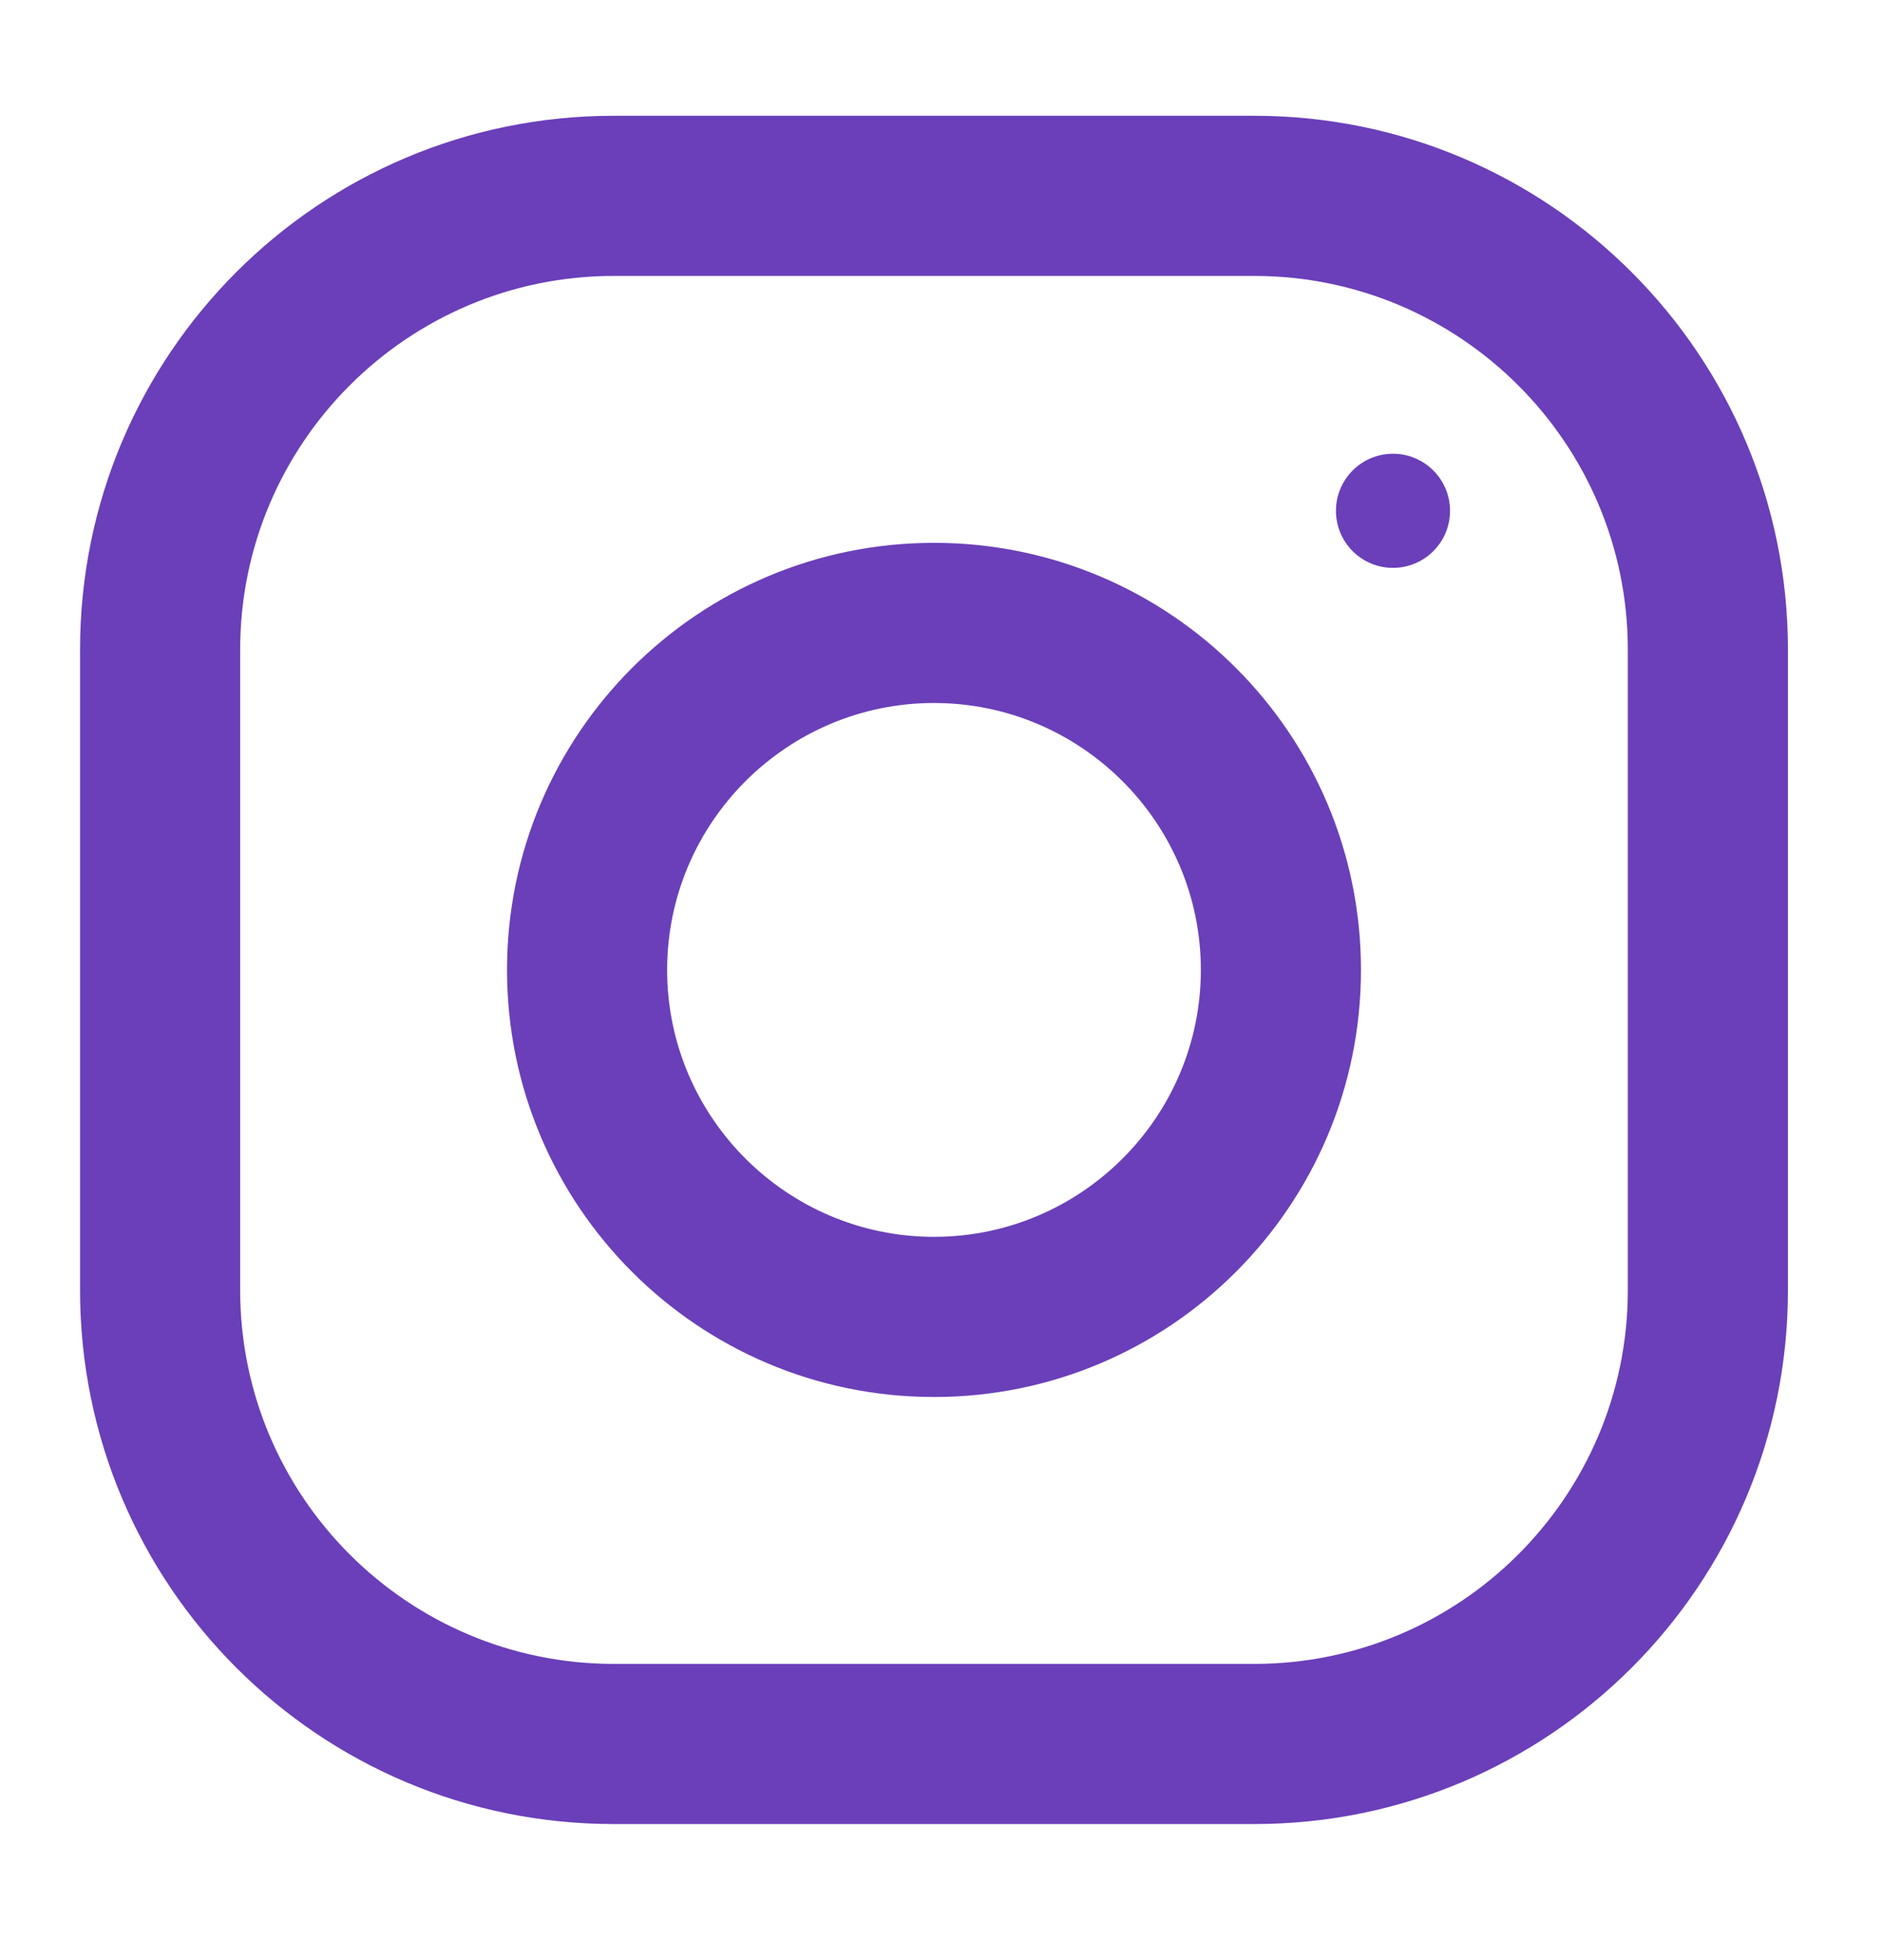
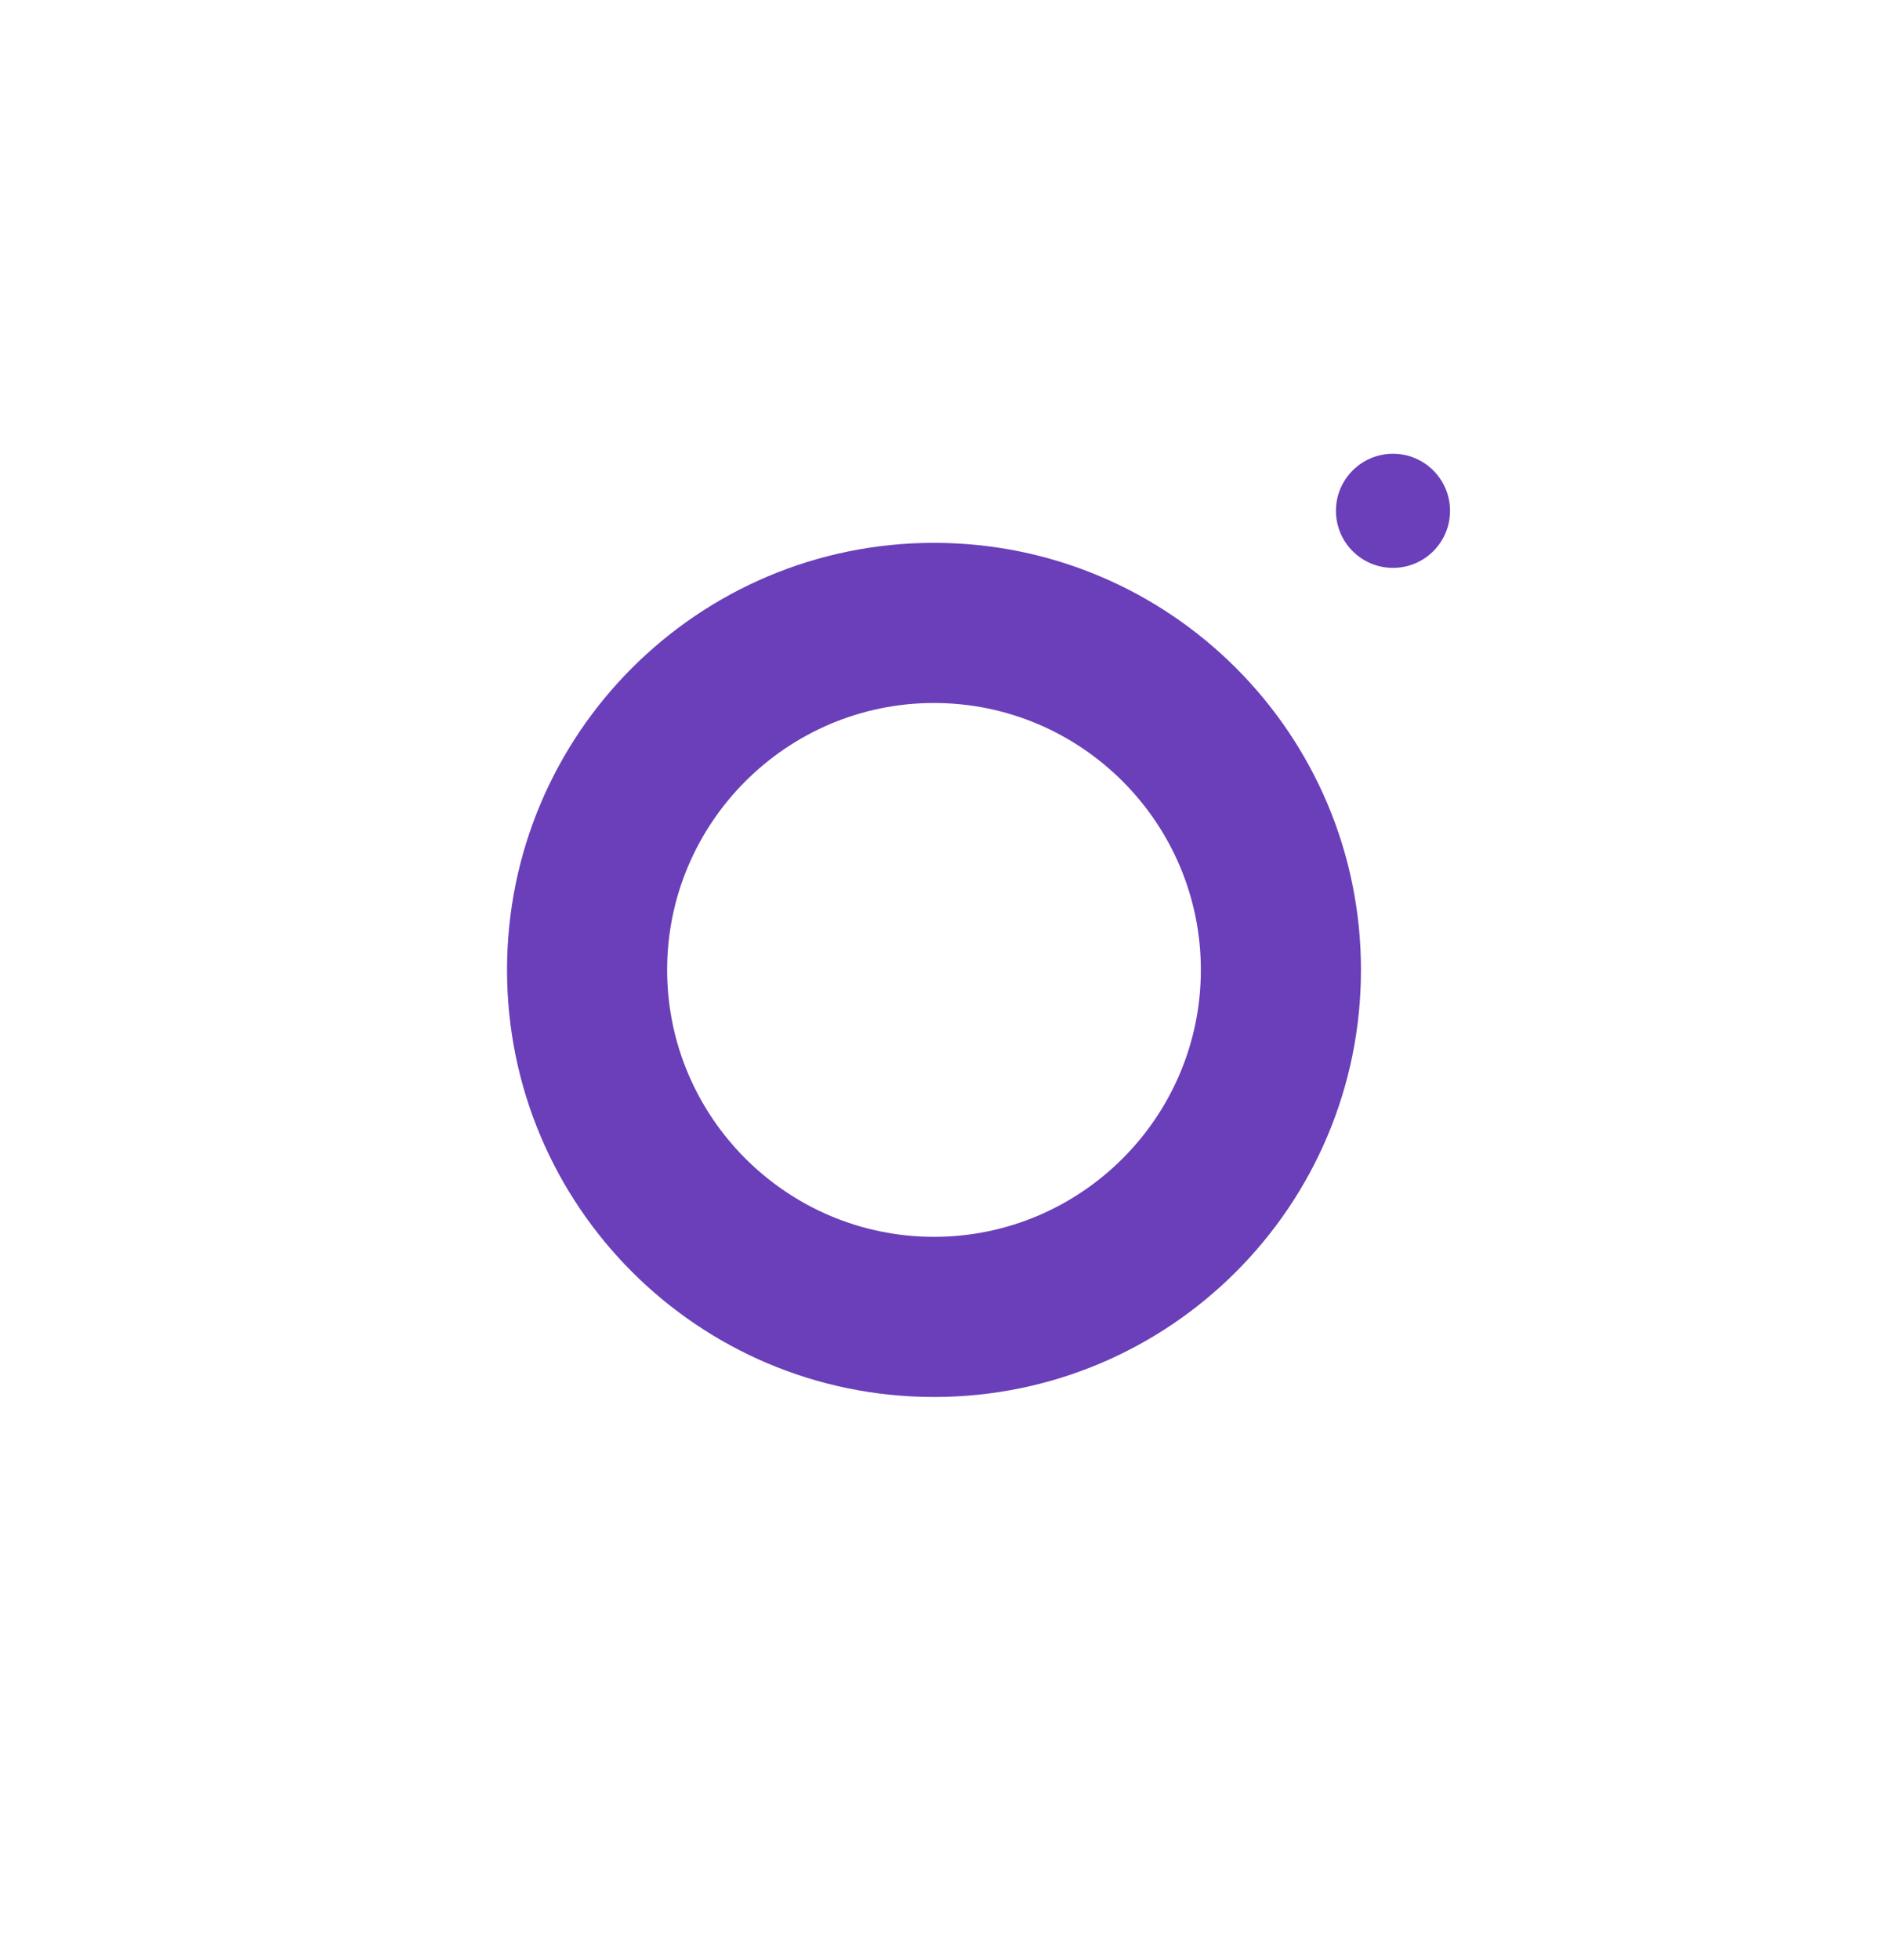
<svg xmlns="http://www.w3.org/2000/svg" version="1.1" id="Capa_1" x="0px" y="0px" viewBox="0 0 564.2 587.5" style="enable-background:new 0 0 564.2 587.5;" xml:space="preserve">
  <style type="text/css">
	.st0{fill:#6A3FB9;}
</style>
  <g>
    <g>
      <g>
-         <path class="st0" d="M376,34.7H184c-88.4,0-160,71.6-160,160v192c0,88.4,71.6,160,160,160h192c88.4,0,160-71.6,160-160v-192     C536,106.4,464.4,34.7,376,34.7z M488,386.7c0,61.8-50.2,112-112,112H184c-61.8,0-112-50.2-112-112v-192c0-61.8,50.2-112,112-112     h192c61.8,0,112,50.2,112,112V386.7z" />
-       </g>
+         </g>
    </g>
    <g>
      <g>
        <path class="st0" d="M280,162.7c-70.7,0-128,57.3-128,128s57.3,128,128,128s128-57.3,128-128S350.7,162.7,280,162.7z M280,370.7     c-44.1,0-80-35.9-80-80s35.9-80,80-80s80,35.9,80,80S324.1,370.7,280,370.7z" />
      </g>
    </g>
    <g>
      <g>
        <circle class="st0" cx="417.6" cy="153.1" r="17.1" />
      </g>
    </g>
  </g>
</svg>